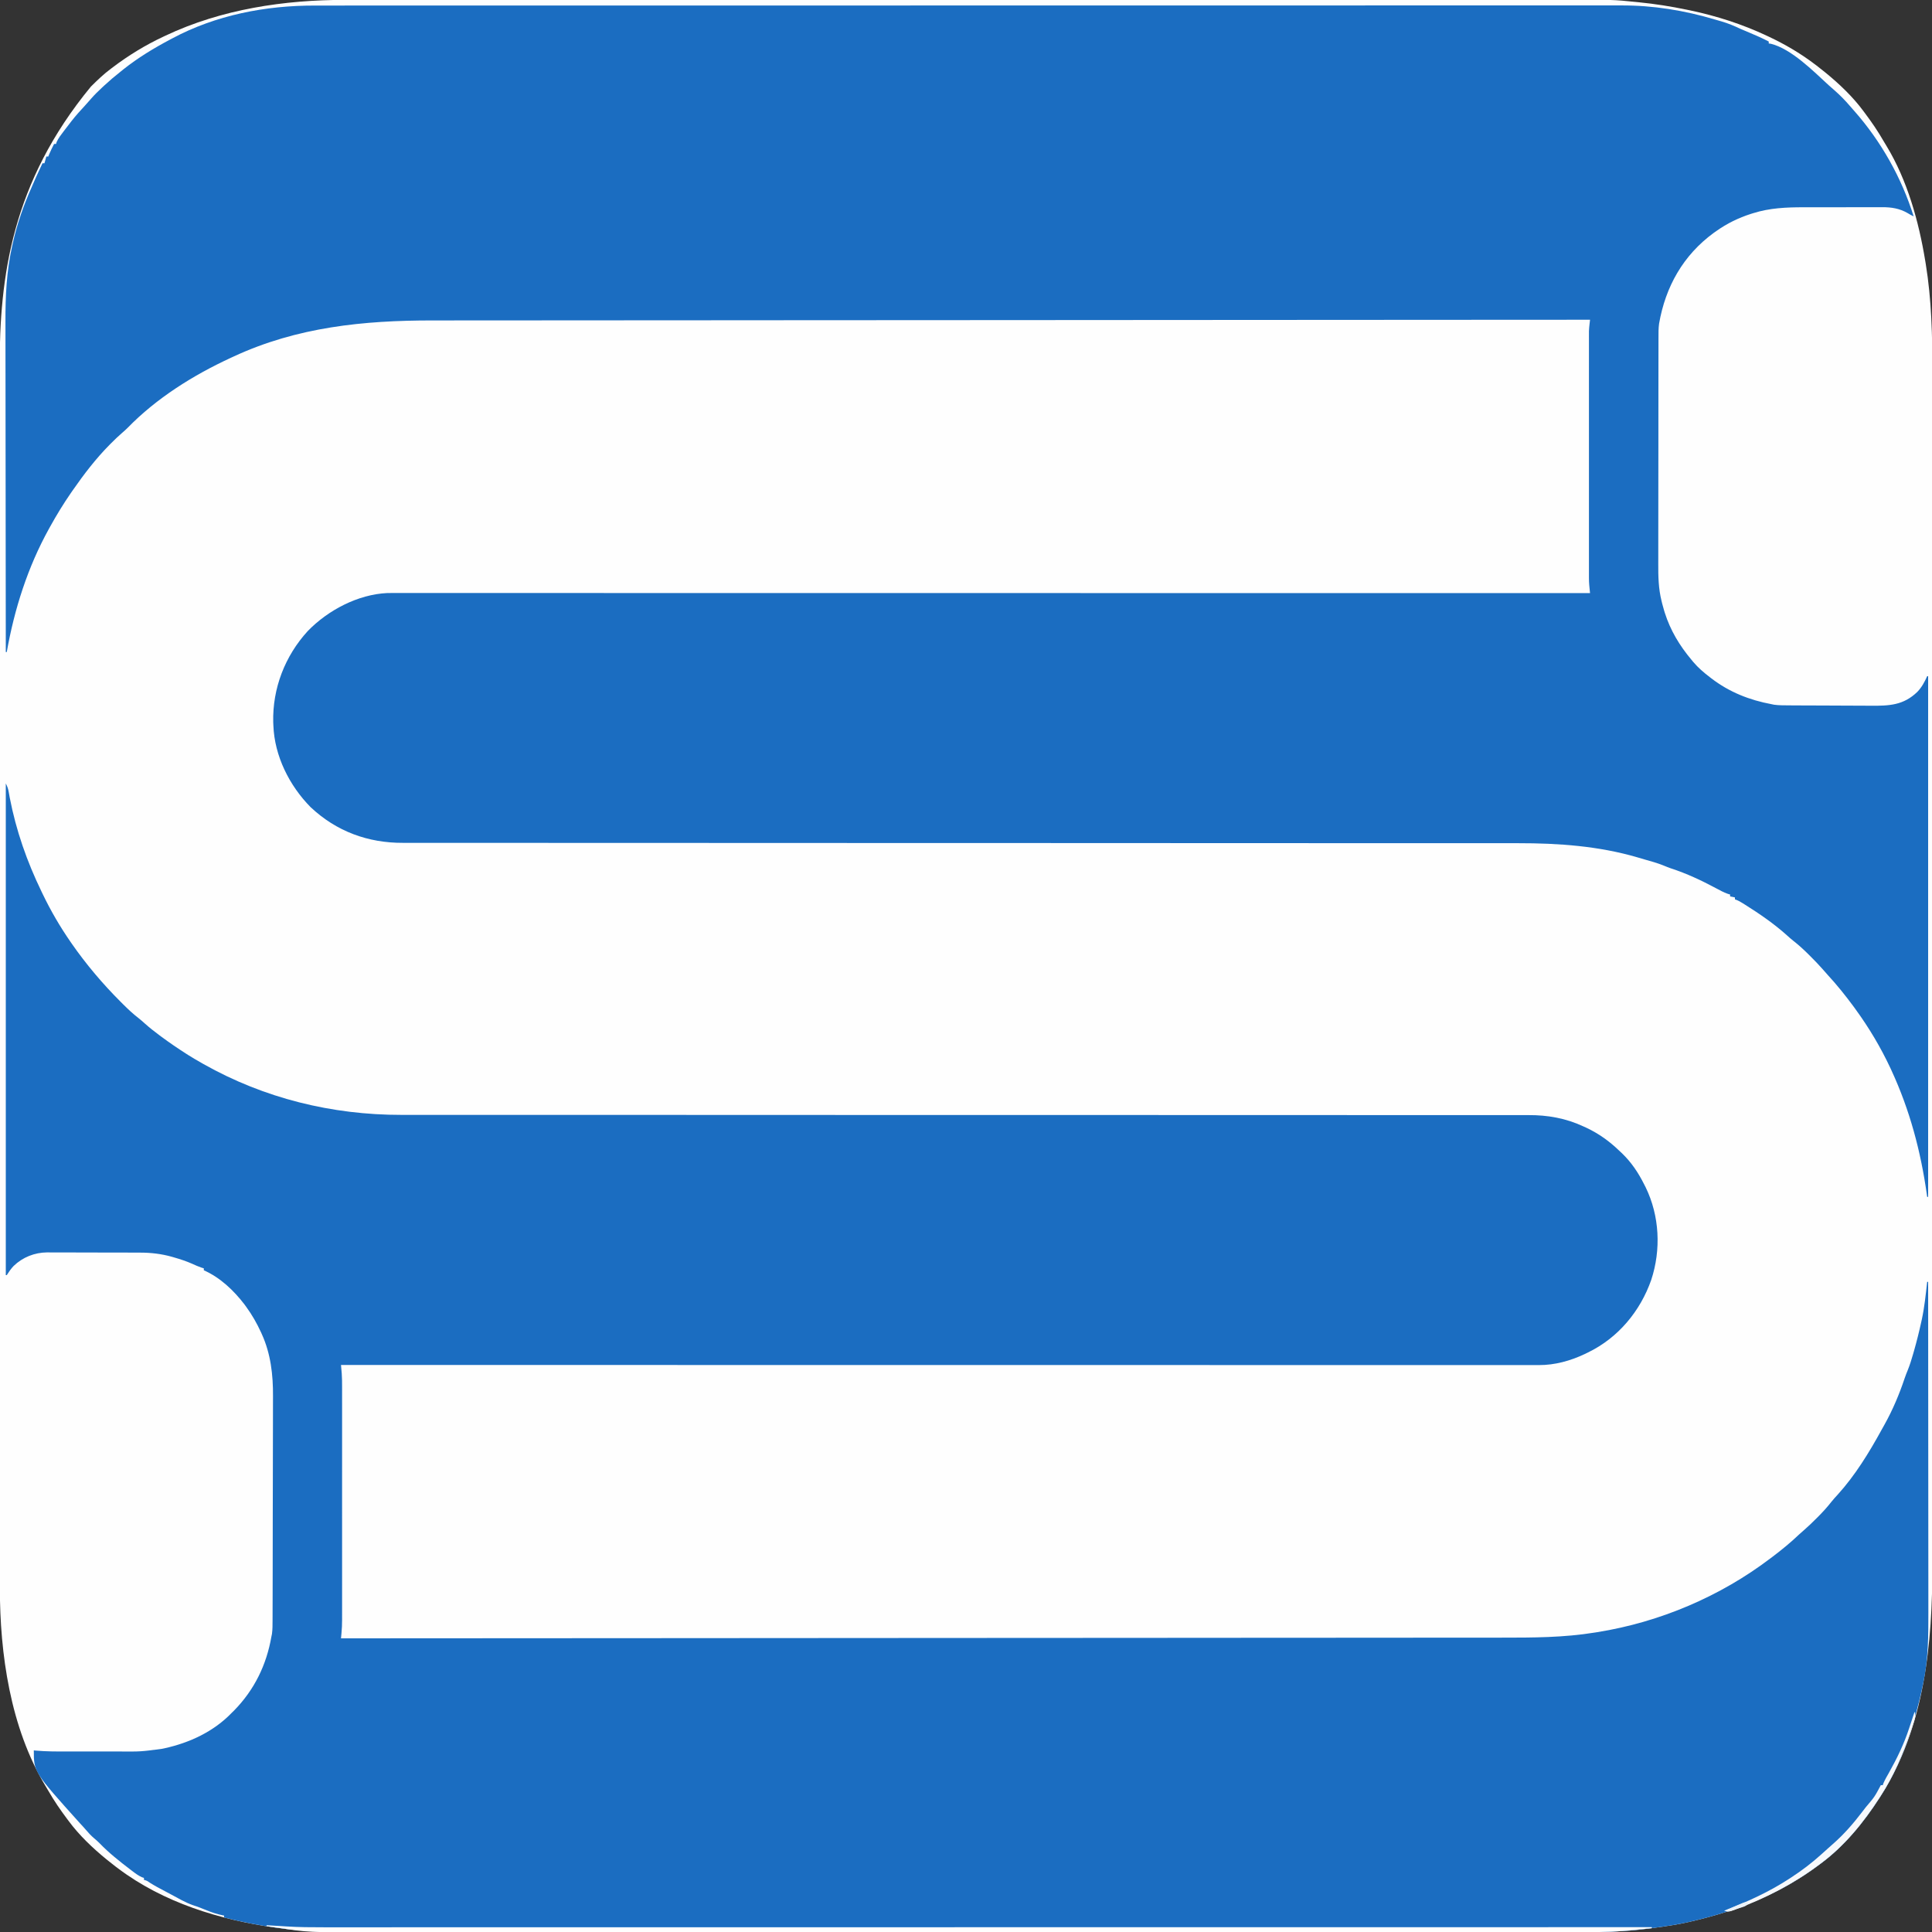
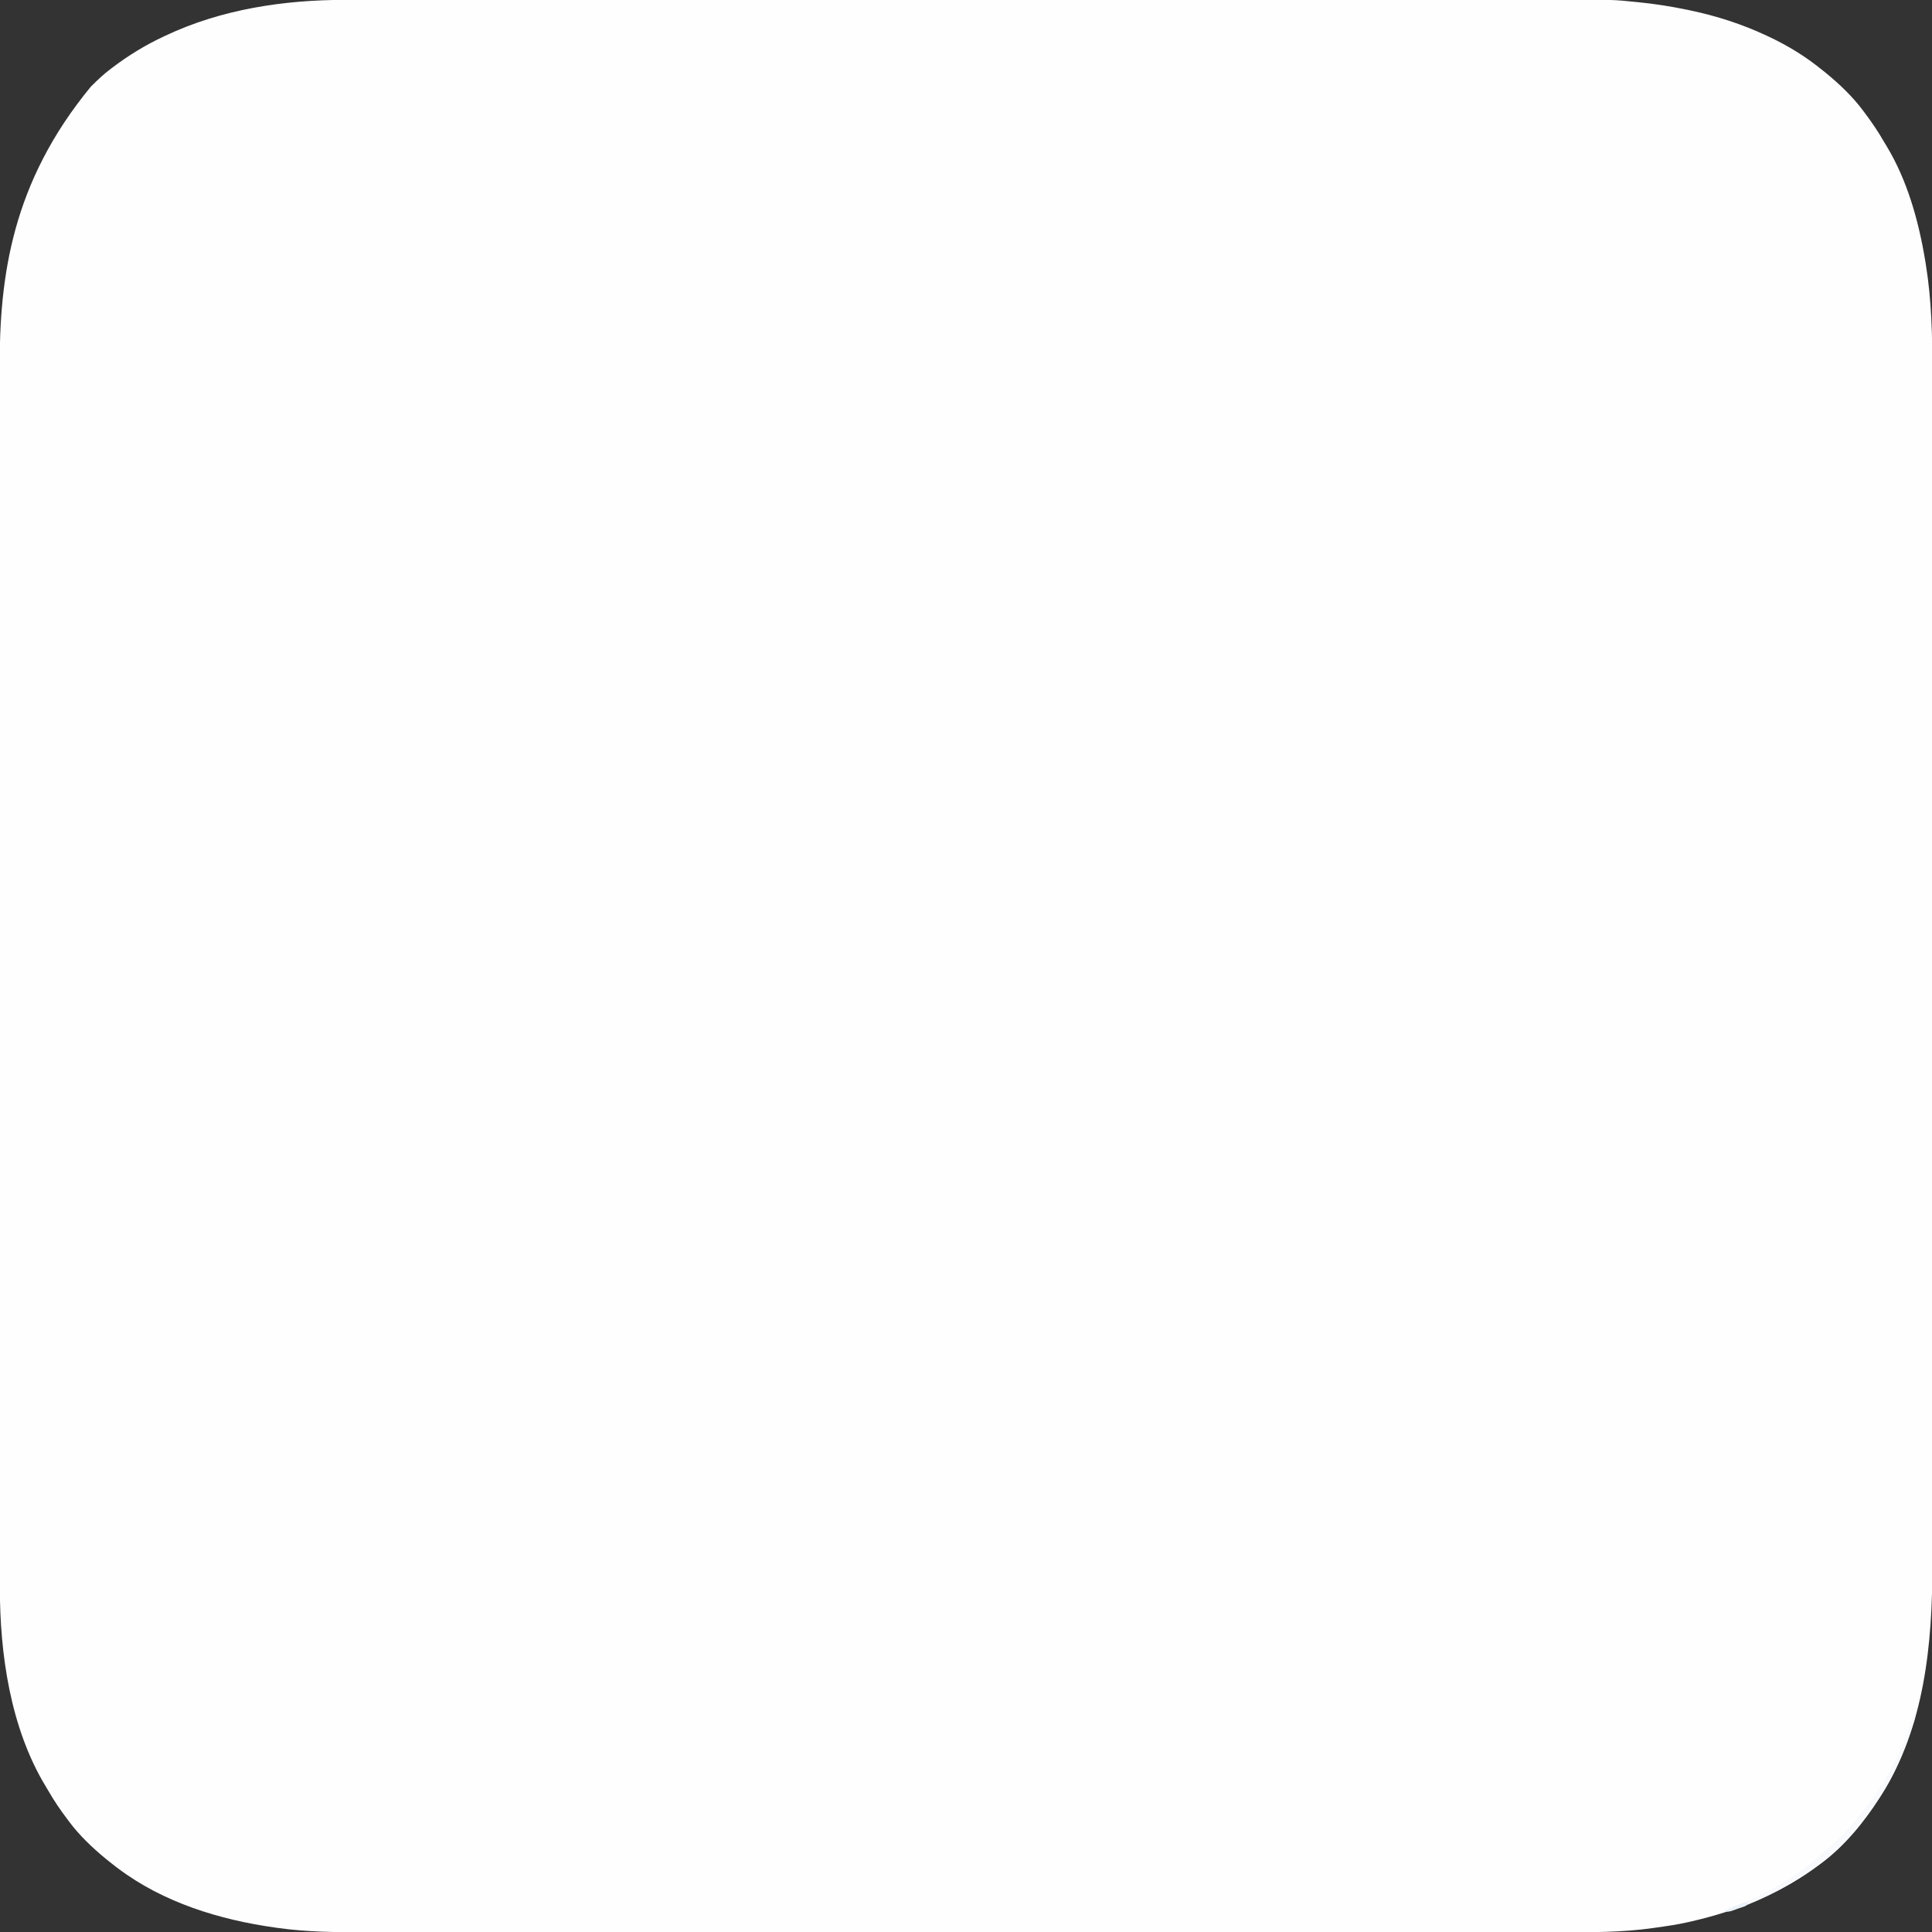
<svg xmlns="http://www.w3.org/2000/svg" version="1.1" width="2000" height="2000">
  <rect width="100%" height="100%" fill="#333333" stroke="none" />
  <path d="M0 0 C2.282 -0.001 4.564 -0.003 6.846 -0.005 C13.093 -0.01 19.34 -0.009 25.588 -0.006 C31.69 -0.005 37.793 -0.008 43.895 -0.011 C56.519 -0.017 69.143 -0.019 81.767 -0.017 C94.551 -0.016 107.335 -0.017 120.12 -0.021 C121.333 -0.021 121.333 -0.021 122.571 -0.022 C125.866 -0.023 129.161 -0.024 132.456 -0.025 C166.791 -0.035 201.125 -0.038 235.46 -0.038 C239.153 -0.038 242.846 -0.039 246.539 -0.039 C247.456 -0.039 248.372 -0.039 249.317 -0.039 C269.645 -0.039 289.974 -0.041 310.303 -0.044 C318.679 -0.045 327.056 -0.046 335.432 -0.047 C336.358 -0.047 337.283 -0.047 338.237 -0.047 C391.261 -0.053 444.286 -0.058 497.31 -0.057 C499.294 -0.057 501.277 -0.057 503.261 -0.057 C512.216 -0.057 521.17 -0.057 530.125 -0.057 C534.118 -0.057 538.111 -0.057 542.104 -0.057 C544.103 -0.057 546.101 -0.057 548.1 -0.057 C611.288 -0.056 674.476 -0.063 737.663 -0.077 C753.583 -0.081 769.503 -0.084 785.423 -0.087 C786.403 -0.088 787.383 -0.088 788.393 -0.088 C818.621 -0.094 848.849 -0.098 879.076 -0.099 C880.026 -0.099 880.975 -0.099 881.953 -0.099 C902.798 -0.1 923.643 -0.101 944.488 -0.1 C951.947 -0.1 959.406 -0.1 966.865 -0.1 C968.721 -0.1 970.576 -0.1 972.432 -0.1 C1001.962 -0.1 1031.492 -0.106 1061.022 -0.114 C1090.775 -0.123 1120.528 -0.125 1150.281 -0.118 C1154.399 -0.118 1158.518 -0.117 1162.636 -0.116 C1163.847 -0.116 1163.847 -0.116 1165.082 -0.115 C1177.824 -0.113 1190.566 -0.117 1203.308 -0.125 C1215.861 -0.131 1228.413 -0.131 1240.966 -0.123 C1247.671 -0.119 1254.376 -0.119 1261.08 -0.127 C1312.439 -0.185 1312.439 -0.185 1334.969 2.129 C1336.084 2.238 1337.198 2.348 1338.347 2.46 C1355.073 4.111 1371.513 6.716 1387.969 10.129 C1389.166 10.376 1390.362 10.623 1391.595 10.878 C1419.152 16.686 1445.453 25.134 1470.969 37.129 C1472.069 37.642 1472.069 37.642 1473.191 38.166 C1489.693 45.945 1505.408 55.136 1519.969 66.129 C1521.158 67.016 1521.158 67.016 1522.372 67.922 C1524.603 69.62 1526.789 71.364 1528.969 73.129 C1529.872 73.845 1530.774 74.562 1531.704 75.301 C1546.004 86.988 1559.976 100.243 1570.969 115.129 C1571.454 115.775 1571.939 116.421 1572.438 117.087 C1579.521 126.545 1586.111 136.151 1591.974 146.411 C1592.9 148.009 1593.868 149.582 1594.84 151.152 C1616.493 186.895 1628.244 229.233 1634.969 270.129 C1635.218 271.625 1635.218 271.625 1635.472 273.152 C1641.584 310.672 1642.416 347.994 1642.355 385.933 C1642.348 392.035 1642.355 398.136 1642.362 404.237 C1642.376 416.838 1642.375 429.44 1642.367 442.041 C1642.359 454.786 1642.357 467.531 1642.363 480.275 C1642.364 481.085 1642.364 481.894 1642.365 482.728 C1642.366 486.025 1642.368 489.321 1642.37 492.618 C1642.385 523.224 1642.386 553.83 1642.378 584.436 C1642.37 613.921 1642.367 643.406 1642.371 672.892 C1642.371 674.748 1642.371 676.604 1642.371 678.46 C1642.372 685.919 1642.373 693.379 1642.374 700.838 C1642.377 721.688 1642.379 742.537 1642.38 763.386 C1642.38 764.335 1642.38 765.285 1642.38 766.263 C1642.381 796.483 1642.378 826.704 1642.371 856.925 C1642.371 857.904 1642.371 858.884 1642.37 859.893 C1642.367 875.794 1642.363 891.696 1642.36 907.598 C1642.345 970.659 1642.346 1033.72 1642.36 1096.781 C1642.364 1112.676 1642.368 1128.571 1642.371 1144.466 C1642.371 1145.935 1642.371 1145.935 1642.372 1147.433 C1642.378 1177.624 1642.381 1207.816 1642.38 1238.008 C1642.38 1239.431 1642.38 1239.431 1642.379 1240.882 C1642.379 1261.708 1642.377 1282.534 1642.374 1303.36 C1642.373 1310.812 1642.372 1318.265 1642.371 1325.717 C1642.371 1327.571 1642.371 1329.425 1642.37 1331.278 C1642.366 1360.75 1642.371 1390.221 1642.379 1419.693 C1642.387 1450.214 1642.384 1480.735 1642.368 1511.257 C1642.367 1514.542 1642.365 1517.828 1642.363 1521.113 C1642.363 1521.92 1642.363 1522.726 1642.362 1523.557 C1642.356 1536.261 1642.36 1548.964 1642.369 1561.668 C1642.377 1574.197 1642.374 1586.725 1642.36 1599.254 C1642.352 1605.939 1642.35 1612.625 1642.361 1619.311 C1642.484 1701.337 1634.406 1788.223 1588.969 1859.129 C1588.554 1859.779 1588.139 1860.429 1587.712 1861.098 C1571.434 1886.419 1551.315 1911.15 1526.969 1929.129 C1526.323 1929.613 1525.677 1930.098 1525.011 1930.598 C1485.623 1960.09 1440.741 1978.187 1392.969 1989.129 C1392.12 1989.328 1391.27 1989.527 1390.395 1989.733 C1378.726 1992.437 1366.885 1994.095 1355.032 1995.754 C1354.303 1995.858 1353.575 1995.963 1352.825 1996.071 C1321.017 2000.597 1289.189 2000.42 1257.134 2000.386 C1251.032 2000.381 1244.93 2000.386 1238.828 2000.391 C1226.217 2000.4 1213.605 2000.399 1200.993 2000.394 C1188.231 2000.388 1175.468 2000.387 1162.706 2000.391 C1161.897 2000.392 1161.087 2000.392 1160.254 2000.392 C1156.958 2000.393 1153.662 2000.394 1150.366 2000.396 C1119.737 2000.406 1089.108 2000.407 1058.479 2000.401 C1057.573 2000.401 1056.667 2000.401 1055.734 2000.401 C1054.827 2000.401 1053.92 2000.4 1052.985 2000.4 C1025.305 2000.395 997.625 2000.394 969.945 2000.396 C968.089 2000.396 966.233 2000.397 964.376 2000.397 C956.916 2000.397 949.456 2000.398 941.996 2000.399 C921.145 2000.4 900.293 2000.402 879.442 2000.402 C878.492 2000.402 877.543 2000.402 876.565 2000.402 C846.329 2000.403 816.094 2000.401 785.859 2000.397 C784.878 2000.396 783.898 2000.396 782.888 2000.396 C766.973 2000.394 751.058 2000.391 735.143 2000.389 C672.029 2000.379 608.915 2000.38 545.801 2000.389 C529.894 2000.392 513.987 2000.394 498.08 2000.397 C497.1 2000.397 496.121 2000.397 495.111 2000.397 C464.907 2000.401 434.702 2000.403 404.497 2000.402 C403.548 2000.402 402.599 2000.402 401.622 2000.402 C380.793 2000.402 359.965 2000.4 339.136 2000.398 C331.683 2000.398 324.229 2000.397 316.776 2000.396 C314.922 2000.396 313.068 2000.396 311.214 2000.396 C283.544 2000.394 255.874 2000.396 228.204 2000.401 C227.299 2000.401 226.393 2000.401 225.46 2000.401 C224.555 2000.401 223.651 2000.402 222.72 2000.402 C192.176 2000.407 161.633 2000.405 131.089 2000.395 C127.804 2000.394 124.518 2000.392 121.233 2000.391 C120.426 2000.391 119.62 2000.391 118.79 2000.391 C106.066 2000.387 93.343 2000.389 80.619 2000.395 C68.083 2000.4 55.547 2000.398 43.011 2000.389 C36.316 2000.384 29.621 2000.383 22.926 2000.39 C-8.321 2000.421 -39.277 2000.312 -70.281 1995.941 C-71.042 1995.836 -71.802 1995.731 -72.586 1995.623 C-130.493 1987.554 -188.868 1969.732 -236.031 1934.129 C-236.824 1933.537 -237.616 1932.945 -238.433 1932.336 C-240.665 1930.637 -242.851 1928.893 -245.031 1927.129 C-245.933 1926.412 -246.835 1925.695 -247.765 1924.957 C-262.066 1913.269 -276.038 1900.015 -287.031 1885.129 C-287.516 1884.482 -288 1883.836 -288.5 1883.171 C-295.56 1873.742 -302.156 1864.173 -307.988 1853.937 C-309.006 1852.171 -310.06 1850.433 -311.125 1848.695 C-347.285 1788.579 -358.223 1712.34 -358.162 1643.458 C-358.164 1641.179 -358.166 1638.899 -358.168 1636.62 C-358.174 1630.365 -358.173 1624.111 -358.172 1617.857 C-358.171 1611.751 -358.175 1605.646 -358.179 1599.541 C-358.187 1586.908 -358.19 1574.275 -358.19 1561.642 C-358.191 1548.845 -358.194 1536.048 -358.199 1523.251 C-358.199 1522.441 -358.199 1521.632 -358.2 1520.798 C-358.201 1517.502 -358.202 1514.206 -358.204 1510.909 C-358.22 1471.92 -358.227 1432.931 -358.231 1393.942 C-358.234 1374.518 -358.237 1355.094 -358.241 1335.67 C-358.254 1273.327 -358.265 1210.985 -358.268 1148.643 C-358.268 1145.664 -358.269 1142.686 -358.269 1139.707 C-358.269 1133.734 -358.269 1127.761 -358.27 1121.788 C-358.27 1114.795 -358.27 1107.802 -358.271 1100.809 C-358.271 1098.808 -358.271 1096.806 -358.271 1094.805 C-358.275 1030.557 -358.29 966.308 -358.313 902.06 C-358.33 855.883 -358.345 809.706 -358.35 763.529 C-358.35 762.578 -358.35 761.627 -358.35 760.648 C-358.352 739.774 -358.353 718.901 -358.354 698.027 C-358.354 690.557 -358.354 683.087 -358.354 675.617 C-358.354 673.759 -358.354 671.9 -358.354 670.042 C-358.355 640.489 -358.365 610.936 -358.38 581.383 C-358.395 551.594 -358.4 521.805 -358.391 492.017 C-358.39 487.889 -358.389 483.762 -358.388 479.635 C-358.388 478.826 -358.388 478.017 -358.388 477.183 C-358.385 464.436 -358.392 451.688 -358.404 438.941 C-358.415 426.369 -358.415 413.797 -358.405 401.226 C-358.399 394.516 -358.398 387.807 -358.411 381.097 C-358.579 286.278 -345.779 189.15 -263.968 89.816 C-257.271 83.164 -250.63 76.748 -243.031 71.129 C-242.411 70.66 -241.792 70.191 -241.153 69.708 C-224.832 57.375 -207.557 46.806 -189.031 38.129 C-188.279 37.772 -187.527 37.415 -186.752 37.048 C-128.647 9.613 -63.789 -0.066 0 0 Z " fill="#FEFEFE" transform="translate(358.031,-0.129)" />
-   <path d="M0 0 C2.399 -0.002 4.799 -0.006 7.198 -0.01 C12.398 -0.017 17.598 -0.017 22.799 -0.012 C30.584 -0.005 38.369 -0.009 46.154 -0.016 C59.427 -0.027 72.7 -0.028 85.973 -0.024 C99.415 -0.02 112.857 -0.021 126.299 -0.027 C127.149 -0.027 128 -0.027 128.876 -0.028 C132.341 -0.029 135.805 -0.031 139.27 -0.032 C174.401 -0.048 209.532 -0.051 244.664 -0.048 C249.515 -0.048 254.366 -0.047 259.217 -0.047 C260.181 -0.047 261.144 -0.047 262.137 -0.047 C283.51 -0.046 304.882 -0.048 326.255 -0.052 C331.138 -0.052 336.021 -0.053 340.904 -0.054 C342.863 -0.054 344.823 -0.055 346.783 -0.055 C347.754 -0.055 348.726 -0.055 349.727 -0.055 C351.692 -0.056 353.657 -0.056 355.622 -0.056 C411.366 -0.065 467.11 -0.069 522.855 -0.065 C523.887 -0.065 524.918 -0.065 525.982 -0.065 C537.487 -0.064 548.993 -0.063 560.499 -0.062 C561.538 -0.062 562.576 -0.062 563.647 -0.062 C572.277 -0.061 572.277 -0.061 576.249 -0.061 C642.684 -0.055 709.118 -0.063 775.553 -0.082 C792.292 -0.086 809.031 -0.091 825.77 -0.096 C827.317 -0.096 827.317 -0.096 828.894 -0.096 C860.674 -0.105 892.454 -0.109 924.234 -0.11 C925.731 -0.11 925.731 -0.11 927.259 -0.11 C949.171 -0.111 971.084 -0.11 992.997 -0.109 C1000.838 -0.109 1008.679 -0.108 1016.52 -0.108 C1018.471 -0.108 1020.421 -0.108 1022.372 -0.108 C1053.421 -0.106 1084.47 -0.114 1115.519 -0.125 C1147.67 -0.137 1179.821 -0.137 1211.972 -0.125 C1215.43 -0.124 1218.887 -0.123 1222.344 -0.121 C1223.193 -0.121 1224.041 -0.121 1224.915 -0.121 C1238.314 -0.116 1251.713 -0.122 1265.112 -0.132 C1278.308 -0.141 1291.504 -0.14 1304.7 -0.128 C1312.422 -0.121 1320.144 -0.122 1327.866 -0.135 C1333.623 -0.144 1339.379 -0.137 1345.136 -0.124 C1347.432 -0.122 1349.729 -0.124 1352.026 -0.132 C1385.261 -0.24 1417.364 5.005 1449.179 14.481 C1451.398 15.141 1453.621 15.783 1455.848 16.415 C1462.813 18.446 1469.242 21.128 1475.781 24.254 C1479.014 25.665 1482.257 27.041 1485.524 28.372 C1492.097 31.065 1498.478 33.977 1504.781 37.254 C1504.781 37.914 1504.781 38.574 1504.781 39.254 C1505.492 39.354 1506.202 39.453 1506.934 39.555 C1528.074 44.746 1550.908 67.853 1566.613 82.27 C1568.7 84.18 1570.825 86.034 1572.969 87.879 C1578.64 92.833 1583.819 98.148 1588.723 103.86 C1590.277 105.668 1591.851 107.459 1593.434 109.243 C1621.083 140.586 1642.376 178.353 1654.781 218.254 C1652.6 217.204 1650.539 216.103 1648.486 214.815 C1640.137 209.997 1631.566 208.662 1622.072 208.753 C1620.97 208.747 1619.867 208.742 1618.731 208.736 C1615.121 208.724 1611.512 208.74 1607.902 208.758 C1605.364 208.758 1602.826 208.757 1600.288 208.754 C1594.978 208.753 1589.669 208.765 1584.359 208.788 C1578.273 208.814 1572.188 208.816 1566.102 208.805 C1560.191 208.794 1554.281 208.8 1548.37 208.814 C1545.882 208.819 1543.394 208.819 1540.906 208.815 C1523.119 208.8 1505.753 209.538 1488.656 214.942 C1487.839 215.195 1487.021 215.447 1486.178 215.708 C1473.552 219.768 1461.61 225.583 1450.781 233.254 C1449.793 233.947 1448.804 234.639 1447.785 235.352 C1416.163 258.537 1397.924 290.996 1391.266 329.212 C1390.569 334.172 1390.637 339.125 1390.641 344.125 C1390.638 345.21 1390.635 346.295 1390.632 347.413 C1390.623 351.044 1390.622 354.674 1390.62 358.305 C1390.616 360.911 1390.611 363.516 1390.605 366.122 C1390.592 373.199 1390.586 380.276 1390.581 387.352 C1390.578 391.778 1390.574 396.203 1390.57 400.628 C1390.557 412.898 1390.547 425.168 1390.544 437.438 C1390.543 438.615 1390.543 438.615 1390.543 439.815 C1390.543 440.602 1390.543 441.388 1390.542 442.198 C1390.542 443.792 1390.542 445.385 1390.541 446.978 C1390.541 447.769 1390.541 448.559 1390.54 449.373 C1390.537 462.163 1390.519 474.952 1390.496 487.741 C1390.472 500.895 1390.46 514.048 1390.458 527.202 C1390.458 534.578 1390.452 541.954 1390.434 549.329 C1390.417 556.274 1390.415 563.219 1390.424 570.164 C1390.425 572.703 1390.42 575.243 1390.41 577.782 C1390.362 590.963 1390.587 603.415 1393.781 616.254 C1394.013 617.215 1394.244 618.175 1394.483 619.165 C1395.062 621.489 1395.711 623.775 1396.406 626.067 C1396.657 626.894 1396.908 627.721 1397.167 628.573 C1402.979 646.88 1412.47 662.597 1424.781 677.254 C1425.407 678.015 1426.032 678.776 1426.676 679.559 C1431.791 685.58 1437.515 690.464 1443.781 695.254 C1444.574 695.868 1444.574 695.868 1445.383 696.494 C1463.91 710.721 1484.912 719.015 1507.781 723.254 C1508.578 723.423 1509.374 723.592 1510.194 723.767 C1515.219 724.45 1520.19 724.427 1525.256 724.447 C1526.979 724.46 1526.979 724.46 1528.737 724.472 C1532.533 724.497 1536.329 724.513 1540.125 724.528 C1541.426 724.533 1542.727 724.539 1544.067 724.544 C1549.541 724.566 1555.014 724.584 1560.487 724.596 C1568.291 724.612 1576.095 724.645 1583.898 724.702 C1589.407 724.741 1594.915 724.76 1600.424 724.766 C1603.703 724.769 1606.982 724.784 1610.261 724.814 C1629.458 724.98 1644.305 724.401 1658.707 710.379 C1663.246 705.559 1666.103 700.278 1668.781 694.254 C1669.111 694.254 1669.441 694.254 1669.781 694.254 C1669.781 872.124 1669.781 1049.994 1669.781 1233.254 C1669.451 1233.254 1669.121 1233.254 1668.781 1233.254 C1668.601 1231.959 1668.601 1231.959 1668.418 1230.638 C1662.129 1185.951 1650.761 1143.33 1631.781 1102.254 C1631.399 1101.427 1631.017 1100.6 1630.624 1099.747 C1620.723 1078.587 1608.543 1058.128 1594.781 1039.254 C1593.685 1037.737 1593.685 1037.737 1592.567 1036.188 C1584.274 1024.926 1575.457 1013.947 1565.977 1003.661 C1564.137 1001.645 1562.352 999.599 1560.57 997.532 C1556.567 992.948 1552.336 988.617 1548.031 984.317 C1547.239 983.525 1546.447 982.733 1545.631 981.917 C1540.671 977.005 1535.647 972.418 1530.145 968.118 C1527.803 966.272 1525.607 964.328 1523.406 962.317 C1510.09 950.389 1495.03 940.057 1479.906 930.567 C1478.898 929.934 1478.898 929.934 1477.87 929.288 C1475.195 927.635 1472.776 926.253 1469.781 925.254 C1469.781 924.594 1469.781 923.934 1469.781 923.254 C1468.131 922.924 1466.481 922.594 1464.781 922.254 C1464.781 921.594 1464.781 920.934 1464.781 920.254 C1463.973 920.02 1463.165 919.785 1462.332 919.544 C1457.965 917.958 1454.044 915.843 1449.969 913.629 C1434.983 905.62 1419.872 898.519 1403.699 893.251 C1401.109 892.366 1398.614 891.382 1396.094 890.317 C1389.617 887.679 1382.909 885.828 1376.186 883.939 C1373.768 883.251 1371.361 882.534 1368.953 881.813 C1328.775 870.037 1287.042 867.076 1245.366 867.127 C1243.309 867.126 1241.253 867.124 1239.196 867.122 C1233.594 867.118 1227.991 867.119 1222.388 867.122 C1216.275 867.124 1210.161 867.12 1204.047 867.117 C1193.348 867.112 1182.649 867.111 1171.949 867.112 C1160.479 867.113 1149.009 867.112 1137.539 867.108 C1136.449 867.108 1136.449 867.108 1135.337 867.107 C1131.631 867.106 1127.925 867.105 1124.218 867.104 C1116.623 867.101 1109.028 867.099 1101.433 867.096 C1100.669 867.096 1099.904 867.096 1099.116 867.096 C1087.234 867.092 1075.351 867.09 1063.469 867.088 C1062.667 867.088 1061.865 867.088 1061.039 867.088 C1057.784 867.088 1054.528 867.087 1051.272 867.087 C1011.405 867.082 971.538 867.067 931.671 867.048 C922.332 867.044 912.992 867.039 903.652 867.035 C901.941 867.034 900.231 867.033 898.52 867.033 C895.089 867.031 891.657 867.029 888.225 867.028 C884.781 867.026 881.337 867.025 877.893 867.023 C838.199 867.005 798.506 866.988 758.812 866.973 C756.122 866.972 753.433 866.97 750.743 866.969 C709.31 866.953 667.877 866.94 626.444 866.934 C625.553 866.934 624.662 866.934 623.743 866.934 C609.369 866.932 594.994 866.93 580.62 866.928 C539.201 866.923 497.782 866.915 456.363 866.894 C455.511 866.893 454.658 866.893 453.781 866.893 C435.913 866.883 418.046 866.873 400.179 866.862 C391.812 866.857 383.445 866.852 375.078 866.847 C373.843 866.847 373.843 866.847 372.582 866.846 C346.077 866.83 319.571 866.828 293.066 866.832 C266.368 866.837 239.671 866.83 212.973 866.805 C209.28 866.801 205.586 866.798 201.892 866.795 C201.168 866.794 200.444 866.794 199.698 866.793 C188.262 866.784 176.825 866.787 165.388 866.797 C154.127 866.806 142.865 866.801 131.604 866.781 C125.586 866.77 119.569 866.766 113.552 866.78 C108.067 866.793 102.582 866.786 97.096 866.766 C95.135 866.762 93.174 866.764 91.214 866.774 C54.701 866.948 22.032 854.936 -4.699 829.809 C-26.67 807.531 -42.067 776.876 -43.219 745.254 C-43.296 743.563 -43.296 743.563 -43.375 741.837 C-44.215 706.937 -31.246 673.348 -7.667 647.558 C13.347 625.866 44.368 609.545 74.804 608.163 C77.086 608.127 79.365 608.123 81.647 608.13 C82.521 608.129 83.396 608.128 84.298 608.126 C87.238 608.123 90.178 608.127 93.118 608.131 C95.252 608.131 97.387 608.13 99.522 608.128 C105.417 608.125 111.312 608.128 117.206 608.132 C123.609 608.136 130.011 608.133 136.413 608.132 C147.643 608.129 158.873 608.131 170.103 608.135 C182.154 608.14 194.205 608.142 206.256 608.141 C207.397 608.141 207.397 608.141 208.561 608.141 C212.44 608.141 216.32 608.141 220.199 608.141 C248.286 608.139 276.373 608.143 304.461 608.149 C332.279 608.155 360.098 608.159 387.916 608.16 C388.78 608.16 389.644 608.16 390.534 608.16 C398.422 608.16 406.31 608.16 414.199 608.161 C433.809 608.161 453.419 608.162 473.03 608.163 C474.369 608.163 474.369 608.163 475.736 608.163 C519.186 608.166 562.636 608.172 606.085 608.179 C621.165 608.181 636.244 608.184 651.324 608.186 C652.259 608.186 653.194 608.186 654.158 608.186 C697.628 608.193 741.098 608.196 784.567 608.199 C787.389 608.2 790.211 608.2 793.033 608.2 C811.733 608.201 830.434 608.203 849.134 608.204 C886.343 608.206 923.553 608.209 960.762 608.212 C962.534 608.212 964.306 608.212 966.078 608.212 C1045.859 608.219 1125.641 608.228 1205.422 608.239 C1206.169 608.239 1206.916 608.239 1207.686 608.239 C1245.051 608.244 1282.416 608.249 1319.781 608.254 C1319.711 607.594 1319.64 606.934 1319.567 606.254 C1319.104 601.805 1318.656 597.404 1318.656 592.926 C1318.653 591.992 1318.65 591.058 1318.648 590.096 C1318.65 589.104 1318.652 588.112 1318.654 587.09 C1318.652 585.47 1318.652 585.47 1318.65 583.817 C1318.646 580.22 1318.649 576.624 1318.652 573.028 C1318.651 570.44 1318.649 567.852 1318.647 565.264 C1318.642 558.979 1318.643 552.694 1318.646 546.41 C1318.648 541.3 1318.649 536.19 1318.648 531.08 C1318.647 529.987 1318.647 529.987 1318.647 528.872 C1318.647 527.391 1318.646 525.91 1318.646 524.43 C1318.643 510.564 1318.647 496.699 1318.652 482.833 C1318.656 470.948 1318.656 459.062 1318.651 447.177 C1318.646 433.358 1318.644 419.539 1318.647 405.719 C1318.647 404.245 1318.647 402.77 1318.648 401.295 C1318.648 400.57 1318.648 399.844 1318.648 399.097 C1318.649 393.995 1318.647 388.894 1318.645 383.792 C1318.642 376.921 1318.644 370.05 1318.65 363.179 C1318.651 360.66 1318.651 358.14 1318.649 355.62 C1318.646 352.177 1318.649 348.735 1318.654 345.292 C1318.651 343.801 1318.651 343.801 1318.648 342.279 C1318.65 341.348 1318.653 340.417 1318.656 339.457 C1318.656 338.664 1318.656 337.871 1318.656 337.054 C1318.769 334.536 1319.004 332.082 1319.289 329.58 C1319.381 328.769 1319.473 327.959 1319.567 327.125 C1319.638 326.508 1319.709 325.89 1319.781 325.254 C1281.947 325.274 1244.112 325.294 1206.277 325.315 C1205.167 325.315 1205.167 325.315 1204.034 325.316 C1124.659 325.359 1045.285 325.404 965.911 325.456 C964.147 325.457 962.383 325.458 960.619 325.459 C923.585 325.483 886.552 325.508 849.519 325.533 C830.914 325.545 812.31 325.558 793.705 325.57 C790.899 325.572 788.093 325.574 785.286 325.576 C742.098 325.604 698.911 325.631 655.723 325.654 C654.795 325.654 653.867 325.655 652.911 325.655 C637.953 325.663 622.995 325.67 608.037 325.678 C564.927 325.699 521.816 325.722 478.706 325.752 C477.819 325.752 476.931 325.753 476.017 325.754 C456.529 325.767 437.042 325.781 417.555 325.795 C409.712 325.801 401.87 325.807 394.028 325.813 C393.169 325.813 392.311 325.814 391.427 325.814 C363.823 325.834 336.218 325.848 308.614 325.859 C280.782 325.869 252.951 325.886 225.119 325.912 C221.263 325.915 217.407 325.918 213.551 325.922 C212.796 325.923 212.04 325.923 211.261 325.924 C199.347 325.934 187.434 325.938 175.52 325.939 C163.773 325.94 152.025 325.948 140.278 325.964 C134.007 325.972 127.736 325.977 121.466 325.973 C50.117 325.935 -18.645 332.823 -84.219 363.254 C-85.248 363.728 -86.277 364.201 -87.337 364.689 C-126.182 382.637 -164.223 406.431 -194.226 437.258 C-196.074 439.11 -197.975 440.813 -199.969 442.504 C-203.735 445.743 -207.265 449.188 -210.781 452.692 C-211.311 453.218 -211.841 453.743 -212.388 454.285 C-226.897 468.848 -239.516 485.399 -251.219 502.254 C-251.988 503.362 -251.988 503.362 -252.773 504.493 C-260.533 515.738 -267.602 527.304 -274.219 539.254 C-274.889 540.458 -274.889 540.458 -275.573 541.685 C-297.526 581.371 -311.332 624.719 -319.219 669.254 C-319.549 669.254 -319.879 669.254 -320.219 669.254 C-320.287 622.086 -320.34 574.917 -320.372 527.748 C-320.376 522.166 -320.379 516.584 -320.383 511.003 C-320.384 509.891 -320.385 508.78 -320.386 507.635 C-320.399 489.697 -320.422 471.758 -320.45 453.82 C-320.478 435.382 -320.495 416.945 -320.501 398.507 C-320.505 387.151 -320.518 375.795 -320.542 364.438 C-320.558 356.627 -320.563 348.816 -320.559 341.005 C-320.557 336.513 -320.56 332.022 -320.576 327.531 C-320.668 300.794 -319.499 274.691 -313.531 248.504 C-313.359 247.73 -313.187 246.956 -313.01 246.158 C-308.453 225.704 -301.73 206.501 -293.167 187.383 C-292.321 185.484 -291.502 183.573 -290.687 181.661 C-289.041 177.843 -287.3 174.079 -285.531 170.317 C-285.211 169.633 -284.89 168.949 -284.56 168.245 C-283.781 166.581 -283 164.918 -282.219 163.254 C-281.559 163.254 -280.899 163.254 -280.219 163.254 C-279.559 160.944 -278.899 158.634 -278.219 156.254 C-277.559 156.254 -276.899 156.254 -276.219 156.254 C-275.971 155.594 -275.724 154.934 -275.469 154.254 C-273.9 150.491 -272.074 146.883 -270.219 143.254 C-269.559 143.254 -268.899 143.254 -268.219 143.254 C-268.005 142.588 -267.791 141.922 -267.57 141.235 C-265.761 137.246 -263.254 134.028 -260.594 130.567 C-260.052 129.855 -259.51 129.143 -258.951 128.41 C-257.38 126.353 -255.801 124.303 -254.219 122.254 C-253.498 121.315 -252.777 120.375 -252.035 119.407 C-247.635 113.781 -242.894 108.53 -238.027 103.309 C-235.913 101.038 -233.883 98.707 -231.863 96.352 C-228.289 92.252 -224.456 88.512 -220.469 84.817 C-219.768 84.164 -219.067 83.512 -218.344 82.84 C-212.815 77.73 -207.151 72.894 -201.219 68.254 C-200.275 67.493 -199.331 66.731 -198.359 65.946 C-183.394 54.076 -167.08 44.175 -150.219 35.254 C-149.581 34.911 -148.943 34.568 -148.286 34.214 C-102.791 9.808 -51.227 -0.107 0 0 Z " fill="#1B6DC1" transform="translate(326.219,5.746)" />
-   <path d="M0 0 C1.664 3.328 2.387 5.309 3.008 8.84 C3.185 9.805 3.363 10.77 3.545 11.764 C3.737 12.812 3.928 13.859 4.125 14.938 C10.677 48.843 21.941 80.971 37 112 C37.427 112.889 37.853 113.778 38.293 114.694 C46.597 131.95 56.104 148.256 67 164 C67.611 164.883 67.611 164.883 68.234 165.784 C83.237 187.363 100.287 207.49 118.875 226.062 C119.752 226.939 120.629 227.816 121.532 228.72 C126.624 233.766 131.716 238.599 137.418 242.953 C139.773 244.82 141.982 246.768 144.211 248.781 C148.774 252.862 153.528 256.597 158.438 260.25 C159.301 260.894 160.164 261.538 161.053 262.202 C169.498 268.45 178.142 274.354 187 280 C187.6 280.383 188.2 280.766 188.818 281.16 C193.145 283.894 197.55 286.474 202 289 C202.902 289.513 203.803 290.026 204.732 290.554 C267.566 326.008 337.814 343.221 409.739 343.125 C411.808 343.126 413.876 343.127 415.944 343.129 C421.613 343.132 427.282 343.13 432.95 343.126 C439.123 343.123 445.296 343.126 451.47 343.129 C462.284 343.132 473.098 343.132 483.912 343.129 C495.511 343.126 507.11 343.126 518.709 343.128 C519.443 343.128 520.177 343.128 520.933 343.128 C524.674 343.129 528.416 343.13 532.158 343.131 C539.827 343.132 547.497 343.134 555.166 343.135 C555.939 343.135 556.711 343.135 557.507 343.135 C569.517 343.137 581.528 343.138 593.539 343.138 C594.35 343.138 595.161 343.138 595.996 343.138 C599.289 343.138 602.582 343.138 605.876 343.138 C647.026 343.138 688.175 343.15 729.325 343.166 C737.046 343.169 744.767 343.172 752.488 343.174 C756.811 343.176 761.134 343.178 765.458 343.179 C766.746 343.18 766.746 343.18 768.059 343.18 C773.28 343.182 778.5 343.184 783.72 343.186 C822.975 343.201 862.229 343.215 901.483 343.227 C904.203 343.228 906.923 343.229 909.643 343.23 C951.528 343.243 993.413 343.252 1035.298 343.251 C1036.649 343.251 1036.649 343.251 1038.027 343.251 C1052.552 343.251 1067.077 343.251 1081.602 343.25 C1123.456 343.249 1165.309 343.251 1207.163 343.269 C1208.024 343.27 1208.885 343.27 1209.772 343.271 C1227.828 343.279 1245.885 343.288 1263.941 343.298 C1272.397 343.303 1280.853 343.308 1289.309 343.312 C1290.142 343.313 1290.974 343.313 1291.832 343.314 C1318.621 343.328 1345.411 343.326 1372.2 343.316 C1399.189 343.305 1426.178 343.31 1453.167 343.336 C1456.902 343.34 1460.637 343.343 1464.371 343.346 C1465.103 343.347 1465.835 343.348 1466.589 343.348 C1478.151 343.358 1489.712 343.351 1501.274 343.338 C1512.66 343.324 1524.046 343.329 1535.431 343.352 C1541.515 343.364 1547.598 343.368 1553.681 343.349 C1559.228 343.333 1564.774 343.34 1570.321 343.364 C1572.303 343.369 1574.285 343.366 1576.266 343.353 C1596.038 343.233 1614.997 346.607 1633 355 C1634.177 355.535 1635.354 356.07 1636.566 356.621 C1649.173 362.613 1659.93 370.329 1670 380 C1670.906 380.843 1671.812 381.686 1672.746 382.555 C1682.649 392.032 1689.86 402.754 1696 415 C1696.754 416.473 1696.754 416.473 1697.523 417.977 C1712.005 447.602 1713.657 482.705 1703.359 513.943 C1691.971 546.421 1669.145 573.882 1638 589 C1636.233 589.862 1636.233 589.862 1634.43 590.742 C1619.54 597.746 1603.635 602.176 1587.122 602.124 C1586.246 602.125 1585.369 602.127 1584.467 602.128 C1581.522 602.131 1578.577 602.127 1575.633 602.123 C1573.494 602.124 1571.356 602.125 1569.218 602.127 C1563.314 602.13 1557.409 602.126 1551.505 602.122 C1545.093 602.119 1538.68 602.121 1532.268 602.123 C1521.02 602.125 1509.772 602.123 1498.524 602.119 C1486.453 602.115 1474.383 602.113 1462.313 602.113 C1461.17 602.113 1461.17 602.113 1460.004 602.113 C1456.118 602.113 1452.233 602.114 1448.347 602.114 C1420.215 602.115 1392.083 602.112 1363.95 602.106 C1336.087 602.1 1308.224 602.096 1280.361 602.095 C1279.495 602.095 1278.63 602.095 1277.739 602.095 C1269.838 602.094 1261.937 602.094 1254.036 602.094 C1234.394 602.093 1214.752 602.092 1195.111 602.091 C1194.216 602.091 1193.322 602.091 1192.4 602.091 C1148.881 602.088 1105.361 602.082 1061.842 602.075 C1046.738 602.073 1031.634 602.071 1016.53 602.069 C1015.125 602.068 1015.125 602.068 1013.692 602.068 C970.152 602.062 926.613 602.058 883.073 602.055 C880.247 602.055 877.42 602.055 874.594 602.055 C855.864 602.053 837.133 602.052 818.403 602.051 C781.134 602.048 743.865 602.045 706.596 602.043 C704.821 602.042 703.046 602.042 701.271 602.042 C621.362 602.036 541.452 602.027 461.543 602.016 C460.795 602.016 460.047 602.016 459.276 602.016 C421.85 602.011 384.425 602.005 347 602 C347.071 602.802 347.141 603.605 347.214 604.431 C347.306 605.495 347.398 606.56 347.492 607.656 C347.583 608.706 347.675 609.756 347.769 610.837 C348.12 615.64 348.138 620.426 348.127 625.24 C348.129 626.304 348.13 627.368 348.132 628.465 C348.136 631.995 348.133 635.525 348.129 639.055 C348.131 641.6 348.133 644.146 348.135 646.691 C348.139 652.866 348.138 659.04 348.135 665.214 C348.133 670.235 348.133 675.256 348.134 680.278 C348.134 680.994 348.134 681.711 348.134 682.45 C348.135 683.906 348.135 685.363 348.135 686.819 C348.138 700.45 348.135 714.081 348.129 727.712 C348.125 739.39 348.126 751.068 348.13 762.745 C348.136 776.332 348.138 789.918 348.135 803.505 C348.134 804.955 348.134 806.406 348.134 807.856 C348.134 808.57 348.134 809.283 348.133 810.019 C348.132 815.03 348.134 820.041 348.136 825.053 C348.139 831.806 348.137 838.558 348.131 845.311 C348.13 847.785 348.13 850.259 348.133 852.733 C348.135 856.118 348.132 859.502 348.127 862.887 C348.129 863.859 348.131 864.83 348.134 865.831 C348.12 870.531 347.938 875.156 347.492 879.836 C347.4 880.809 347.309 881.781 347.214 882.783 C347.144 883.515 347.073 884.246 347 885 C384.932 884.98 422.863 884.96 460.795 884.94 C461.537 884.94 462.28 884.939 463.045 884.939 C542.62 884.896 622.195 884.85 701.771 884.799 C703.539 884.798 705.308 884.796 707.076 884.795 C744.202 884.771 781.328 884.747 818.454 884.722 C837.104 884.709 855.755 884.697 874.406 884.684 C877.219 884.683 880.033 884.681 882.846 884.679 C926.143 884.65 969.44 884.623 1012.737 884.601 C1014.132 884.6 1014.132 884.6 1015.555 884.599 C1030.552 884.592 1045.549 884.584 1060.545 884.577 C1103.765 884.555 1146.985 884.532 1190.205 884.503 C1191.095 884.502 1191.984 884.502 1192.901 884.501 C1212.437 884.488 1231.972 884.474 1251.507 884.459 C1259.369 884.453 1267.231 884.448 1275.092 884.442 C1275.953 884.441 1276.813 884.441 1277.699 884.44 C1305.374 884.42 1333.049 884.406 1360.724 884.396 C1388.626 884.385 1416.527 884.368 1444.429 884.343 C1448.294 884.339 1452.159 884.336 1456.024 884.333 C1456.781 884.332 1457.539 884.331 1458.32 884.331 C1470.265 884.32 1482.21 884.317 1494.155 884.316 C1505.931 884.315 1517.707 884.306 1529.484 884.291 C1535.771 884.283 1542.058 884.278 1548.345 884.282 C1580.749 884.299 1612.93 884.235 1645 879 C1645.863 878.864 1646.725 878.727 1647.614 878.587 C1712.304 868.226 1774.845 841.669 1827 802 C1827.655 801.506 1828.311 801.011 1828.986 800.502 C1838.588 793.241 1847.737 785.76 1856.444 777.445 C1858.207 775.808 1860.019 774.239 1861.84 772.668 C1866.212 768.864 1870.343 764.849 1874.438 760.75 C1875.183 760.004 1875.929 759.258 1876.697 758.49 C1881.459 753.679 1885.869 748.784 1890.043 743.453 C1892.032 740.96 1894.139 738.645 1896.312 736.312 C1914.423 716.375 1929.04 692.468 1941.943 668.922 C1942.946 667.097 1943.966 665.283 1944.988 663.469 C1953.401 648.348 1960.165 632.286 1965.648 615.887 C1966.637 612.948 1967.768 610.093 1968.949 607.227 C1971.139 601.809 1972.828 596.301 1974.438 590.688 C1974.888 589.128 1974.888 589.128 1975.347 587.537 C1978.225 577.432 1980.76 567.265 1983 557 C1983.224 555.982 1983.224 555.982 1983.452 554.943 C1986.217 542.102 1987.545 529.041 1989 516 C1989.33 516 1989.66 516 1990 516 C1990.046 563.237 1990.081 610.474 1990.102 657.711 C1990.105 663.298 1990.107 668.885 1990.11 674.472 C1990.11 675.584 1990.111 676.696 1990.111 677.842 C1990.12 695.809 1990.136 713.776 1990.154 731.744 C1990.173 750.204 1990.184 768.664 1990.188 787.124 C1990.191 798.498 1990.2 809.873 1990.216 821.248 C1990.226 829.066 1990.23 836.885 1990.227 844.703 C1990.226 849.203 1990.228 853.702 1990.238 858.201 C1990.293 882.103 1990.16 905.862 1985.312 929.375 C1985.119 930.337 1985.119 930.337 1984.922 931.318 C1982.23 944.714 1978.907 957.906 1975 971 C1974.531 972.591 1974.531 972.591 1974.053 974.213 C1966.385 999.825 1955.678 1025.562 1941 1048 C1940.589 1048.64 1940.179 1049.28 1939.756 1049.939 C1923.479 1075.274 1903.356 1100.013 1879 1118 C1878.354 1118.485 1877.708 1118.97 1877.042 1119.469 C1837.654 1148.962 1792.772 1167.058 1745 1178 C1744.151 1178.199 1743.301 1178.399 1742.426 1178.604 C1730.757 1181.309 1718.916 1182.966 1707.062 1184.625 C1706.334 1184.73 1705.606 1184.834 1704.856 1184.942 C1673.048 1189.469 1641.22 1189.292 1609.165 1189.257 C1603.063 1189.252 1596.961 1189.257 1590.859 1189.262 C1578.247 1189.271 1565.636 1189.271 1553.024 1189.265 C1540.262 1189.26 1527.499 1189.259 1514.736 1189.263 C1513.927 1189.263 1513.118 1189.263 1512.285 1189.264 C1508.988 1189.265 1505.692 1189.266 1502.396 1189.267 C1471.767 1189.277 1441.139 1189.278 1410.51 1189.273 C1409.604 1189.272 1408.698 1189.272 1407.765 1189.272 C1406.858 1189.272 1405.95 1189.272 1405.016 1189.272 C1377.336 1189.267 1349.656 1189.265 1321.976 1189.268 C1320.12 1189.268 1318.263 1189.268 1316.407 1189.268 C1308.947 1189.269 1301.487 1189.269 1294.027 1189.27 C1273.176 1189.272 1252.324 1189.273 1231.472 1189.274 C1230.523 1189.274 1229.574 1189.274 1228.596 1189.274 C1198.36 1189.274 1168.125 1189.272 1137.889 1189.268 C1136.909 1189.268 1135.929 1189.268 1134.919 1189.267 C1119.004 1189.265 1103.089 1189.263 1087.174 1189.26 C1024.06 1189.251 960.946 1189.251 897.832 1189.261 C881.925 1189.263 866.018 1189.266 850.111 1189.268 C849.131 1189.268 848.152 1189.268 847.142 1189.268 C816.937 1189.273 786.732 1189.274 756.528 1189.274 C755.579 1189.274 754.63 1189.274 753.653 1189.274 C732.824 1189.273 711.995 1189.272 691.167 1189.27 C683.713 1189.269 676.26 1189.268 668.807 1189.268 C666.953 1189.268 665.099 1189.268 663.245 1189.267 C635.575 1189.265 607.905 1189.267 580.235 1189.272 C579.329 1189.272 578.424 1189.272 577.49 1189.273 C576.586 1189.273 575.682 1189.273 574.751 1189.273 C544.207 1189.279 513.663 1189.277 483.12 1189.266 C479.834 1189.265 476.549 1189.264 473.264 1189.263 C472.457 1189.263 471.651 1189.262 470.82 1189.262 C458.097 1189.258 445.373 1189.261 432.65 1189.266 C420.114 1189.272 407.578 1189.27 395.042 1189.26 C388.347 1189.255 381.652 1189.254 374.957 1189.261 C343.706 1189.292 312.759 1189.167 281.75 1184.812 C280.998 1184.71 280.246 1184.608 279.472 1184.502 C261.477 1182.033 243.603 1178.486 226 1174 C226 1173.34 226 1172.68 226 1172 C225.453 1171.895 224.907 1171.79 224.343 1171.681 C218.672 1170.516 213.479 1168.807 208.125 1166.625 C206.533 1165.987 204.941 1165.35 203.348 1164.715 C202.592 1164.413 201.837 1164.111 201.059 1163.8 C198.588 1162.84 196.082 1162.012 193.562 1161.188 C185.788 1158.405 178.606 1154.194 171.363 1150.274 C169.156 1149.084 166.942 1147.911 164.723 1146.746 C159.478 1143.988 154.256 1141.242 149.25 1138.062 C146.164 1135.92 146.164 1135.92 143 1135 C143 1134.34 143 1133.68 143 1133 C141.987 1132.667 141.987 1132.667 140.953 1132.328 C137.134 1130.61 134.065 1128.287 130.75 1125.75 C129.711 1124.961 129.711 1124.961 128.652 1124.157 C117.613 1115.71 106.718 1107.129 97.066 1097.102 C95.223 1095.227 93.341 1093.543 91.312 1091.875 C88.15 1089.236 85.521 1086.306 82.859 1083.168 C80.921 1080.908 78.903 1078.742 76.875 1076.562 C29 1023.323 29 1023.323 29 1001 C29.692 1001.071 30.383 1001.141 31.096 1001.214 C41.821 1002.182 52.51 1002.145 63.27 1002.133 C65.32 1002.133 67.371 1002.134 69.421 1002.136 C73.702 1002.137 77.982 1002.135 82.263 1002.13 C87.706 1002.125 93.148 1002.128 98.591 1002.134 C102.822 1002.138 107.052 1002.136 111.283 1002.134 C113.288 1002.133 115.293 1002.134 117.297 1002.136 C139.617 1002.296 139.617 1002.296 161.688 999.375 C162.513 999.203 163.338 999.031 164.189 998.854 C190.341 993.113 215.287 981.521 234 962 C234.784 961.237 235.567 960.474 236.375 959.688 C257.361 938.202 269.879 912.586 275 883 C275.174 882.161 275.347 881.322 275.527 880.457 C276.172 875.744 276.152 871.101 276.154 866.348 C276.158 865.275 276.163 864.201 276.167 863.095 C276.181 859.496 276.187 855.897 276.193 852.298 C276.201 849.717 276.209 847.136 276.218 844.555 C276.242 836.805 276.257 829.055 276.27 821.305 C276.273 819.111 276.277 816.917 276.281 814.724 C276.307 801.068 276.329 787.412 276.341 773.756 C276.344 770.595 276.347 767.434 276.35 764.273 C276.351 763.095 276.351 763.095 276.352 761.893 C276.365 749.21 276.398 736.527 276.44 723.844 C276.483 710.786 276.506 697.729 276.511 684.671 C276.515 677.355 276.526 670.038 276.559 662.722 C276.591 655.821 276.596 648.921 276.584 642.021 C276.584 639.508 276.592 636.994 276.609 634.481 C276.758 612.253 274.292 590.421 265 570 C264.545 568.998 264.545 568.998 264.082 567.975 C259.836 558.778 254.968 550.209 249 542 C248.41 541.185 247.819 540.371 247.211 539.531 C236.087 524.951 221.944 511.455 205 504 C205 503.34 205 502.68 205 502 C204.135 501.727 203.27 501.453 202.379 501.172 C199.115 500.04 196.073 498.695 192.938 497.25 C186.91 494.587 180.765 492.577 174.438 490.75 C173.6 490.504 172.763 490.258 171.9 490.005 C161.043 486.965 150.229 485.7 138.974 485.709 C137.851 485.703 136.727 485.696 135.569 485.689 C131.899 485.67 128.229 485.666 124.559 485.664 C121.983 485.658 119.407 485.651 116.831 485.644 C111.451 485.632 106.071 485.628 100.691 485.629 C94.502 485.631 88.313 485.609 82.124 485.578 C76.129 485.548 70.133 485.541 64.138 485.543 C61.605 485.54 59.072 485.531 56.539 485.516 C52.991 485.496 49.444 485.502 45.896 485.514 C44.866 485.503 43.835 485.492 42.774 485.48 C29.79 485.591 17.522 490.462 8.125 499.5 C5.339 502.45 3.169 505.58 1 509 C0.67 509 0.34 509 0 509 C0 341.03 0 173.06 0 0 Z " fill="#1B6DC1" transform="translate(6,811)" />
-   <path d="M0 0 C1.018 0.061 2.037 0.121 3.086 0.184 C4.516 0.268 5.945 0.353 7.375 0.438 C8.365 0.496 8.365 0.496 9.375 0.557 C10.885 0.646 12.396 0.733 13.906 0.818 C16.147 0.95 18.387 1.094 20.626 1.245 C33.442 2.079 46.224 2.139 59.064 2.123 C61.47 2.124 63.877 2.125 66.284 2.127 C71.507 2.129 76.73 2.128 81.953 2.125 C89.771 2.12 97.59 2.121 105.408 2.122 C118.737 2.125 132.065 2.124 145.394 2.119 C158.893 2.115 172.392 2.113 185.892 2.113 C186.745 2.113 187.599 2.113 188.479 2.113 C192.833 2.113 197.187 2.114 201.541 2.114 C233.025 2.115 264.508 2.112 295.992 2.106 C327.165 2.1 358.338 2.096 389.51 2.095 C390.479 2.095 391.448 2.095 392.446 2.095 C401.293 2.094 410.14 2.094 418.987 2.094 C440.978 2.093 462.969 2.092 484.961 2.091 C486.463 2.091 486.463 2.091 487.995 2.091 C536.688 2.088 585.382 2.082 634.075 2.075 C650.97 2.073 667.865 2.071 684.759 2.069 C685.807 2.069 686.855 2.068 687.934 2.068 C736.659 2.062 785.383 2.058 834.107 2.055 C837.271 2.055 840.434 2.055 843.598 2.055 C864.565 2.053 885.532 2.052 906.498 2.051 C948.216 2.048 989.933 2.045 1031.651 2.043 C1033.637 2.042 1035.624 2.042 1037.611 2.042 C1127.028 2.036 1216.445 2.027 1305.862 2.016 C1306.699 2.016 1307.536 2.016 1308.399 2.016 C1350.266 2.011 1392.133 2.005 1434 2 C1434 2.33 1434 2.66 1434 3 C1429.501 3.485 1425 3.962 1420.5 4.438 C1419.251 4.572 1418.002 4.707 1416.715 4.846 C1399.885 6.615 1383.254 7.146 1366.341 7.129 C1364.063 7.13 1361.785 7.132 1359.507 7.134 C1353.256 7.139 1347.005 7.137 1340.754 7.135 C1334.653 7.133 1328.551 7.136 1322.45 7.14 C1309.824 7.146 1297.199 7.147 1284.574 7.146 C1271.785 7.145 1258.996 7.146 1246.207 7.15 C1245.398 7.15 1244.589 7.15 1243.756 7.15 C1240.462 7.151 1237.168 7.152 1233.873 7.153 C1199.533 7.163 1165.192 7.166 1130.852 7.167 C1127.157 7.167 1123.462 7.167 1119.767 7.167 C1118.85 7.167 1117.933 7.167 1116.988 7.167 C1096.656 7.168 1076.323 7.17 1055.99 7.172 C1047.613 7.173 1039.237 7.174 1030.86 7.175 C1029.472 7.176 1029.472 7.176 1028.055 7.176 C975.023 7.182 921.99 7.186 868.957 7.186 C866.973 7.186 864.989 7.186 863.005 7.186 C854.047 7.186 845.089 7.186 836.131 7.185 C832.136 7.185 828.142 7.185 824.147 7.185 C822.148 7.185 820.149 7.185 818.149 7.185 C754.948 7.185 691.747 7.192 628.546 7.206 C612.626 7.209 596.705 7.213 580.784 7.216 C579.314 7.216 579.314 7.216 577.813 7.217 C547.583 7.223 517.352 7.227 487.121 7.228 C486.171 7.228 485.222 7.228 484.244 7.228 C463.395 7.229 442.547 7.229 421.698 7.229 C414.237 7.229 406.777 7.229 399.316 7.229 C397.46 7.229 395.604 7.229 393.748 7.229 C364.214 7.228 334.679 7.234 305.144 7.243 C275.383 7.251 245.622 7.254 215.861 7.247 C211.741 7.246 207.621 7.245 203.501 7.245 C202.694 7.244 201.886 7.244 201.054 7.244 C188.31 7.242 175.565 7.246 162.821 7.253 C150.264 7.26 137.707 7.26 125.15 7.252 C118.443 7.248 111.737 7.247 105.031 7.255 C43.564 7.325 43.564 7.325 13.188 2.875 C11.887 2.693 10.587 2.511 9.248 2.324 C6.164 1.892 3.081 1.451 0 1 C0 0.67 0 0.34 0 0 Z " fill="#FEFEFE" transform="translate(276,1993)" />
  <path d="M0 0 C1.493 3.901 0.469 6.564 -0.781 10.449 C-0.986 11.087 -1.19 11.724 -1.401 12.38 C-2.086 14.488 -2.791 16.588 -3.5 18.688 C-3.863 19.773 -3.863 19.773 -4.234 20.881 C-11.959 43.821 -21.719 66.698 -35 87 C-35.411 87.64 -35.821 88.28 -36.244 88.939 C-52.521 114.274 -72.644 139.013 -97 157 C-97.646 157.485 -98.292 157.97 -98.958 158.469 C-125.36 178.238 -154.708 193.382 -185.688 204.688 C-186.376 204.944 -187.065 205.2 -187.775 205.464 C-191.316 206.702 -193.435 207.101 -197 206 C-196.297 205.724 -195.595 205.449 -194.871 205.165 C-172.201 196.226 -150.472 186.33 -130 173 C-128.814 172.23 -128.814 172.23 -127.605 171.445 C-116.728 164.327 -106.636 156.718 -97 148 C-96.099 147.197 -95.198 146.394 -94.27 145.566 C-92.623 144.093 -90.982 142.613 -89.348 141.125 C-87.787 139.712 -86.211 138.316 -84.621 136.938 C-73.237 126.997 -63.448 115.723 -54.313 103.72 C-52.999 101.999 -51.672 100.289 -50.34 98.582 C-41.366 88.017 -41.366 88.017 -35 76 C-34.34 76 -33.68 76 -33 76 C-32.644 75.01 -32.644 75.01 -32.281 74 C-30.639 70.155 -28.576 66.625 -26.5 63 C-18.198 48.238 -10.912 33.16 -5.665 17.041 C-4.965 14.894 -4.248 12.753 -3.527 10.613 C-2.339 7.08 -1.165 3.541 0 0 Z " fill="#F7F9FC" transform="translate(1982,1772)" />
  <path d="M0 0 C-1.877 3.753 -7.023 4.373 -10.812 5.688 C-11.728 6.021 -12.644 6.354 -13.588 6.697 C-14.473 7.007 -15.358 7.317 -16.27 7.637 C-17.08 7.922 -17.891 8.208 -18.726 8.503 C-21.21 9.046 -22.62 8.817 -25 8 C-21.402 6.464 -17.796 4.949 -14.188 3.438 C-12.651 2.781 -12.651 2.781 -11.084 2.111 C-10.101 1.702 -9.118 1.293 -8.105 0.871 C-6.747 0.298 -6.747 0.298 -5.36 -0.287 C-3 -1 -3 -1 0 0 Z " fill="#EBF2F9" transform="translate(1810,1970)" />
</svg>